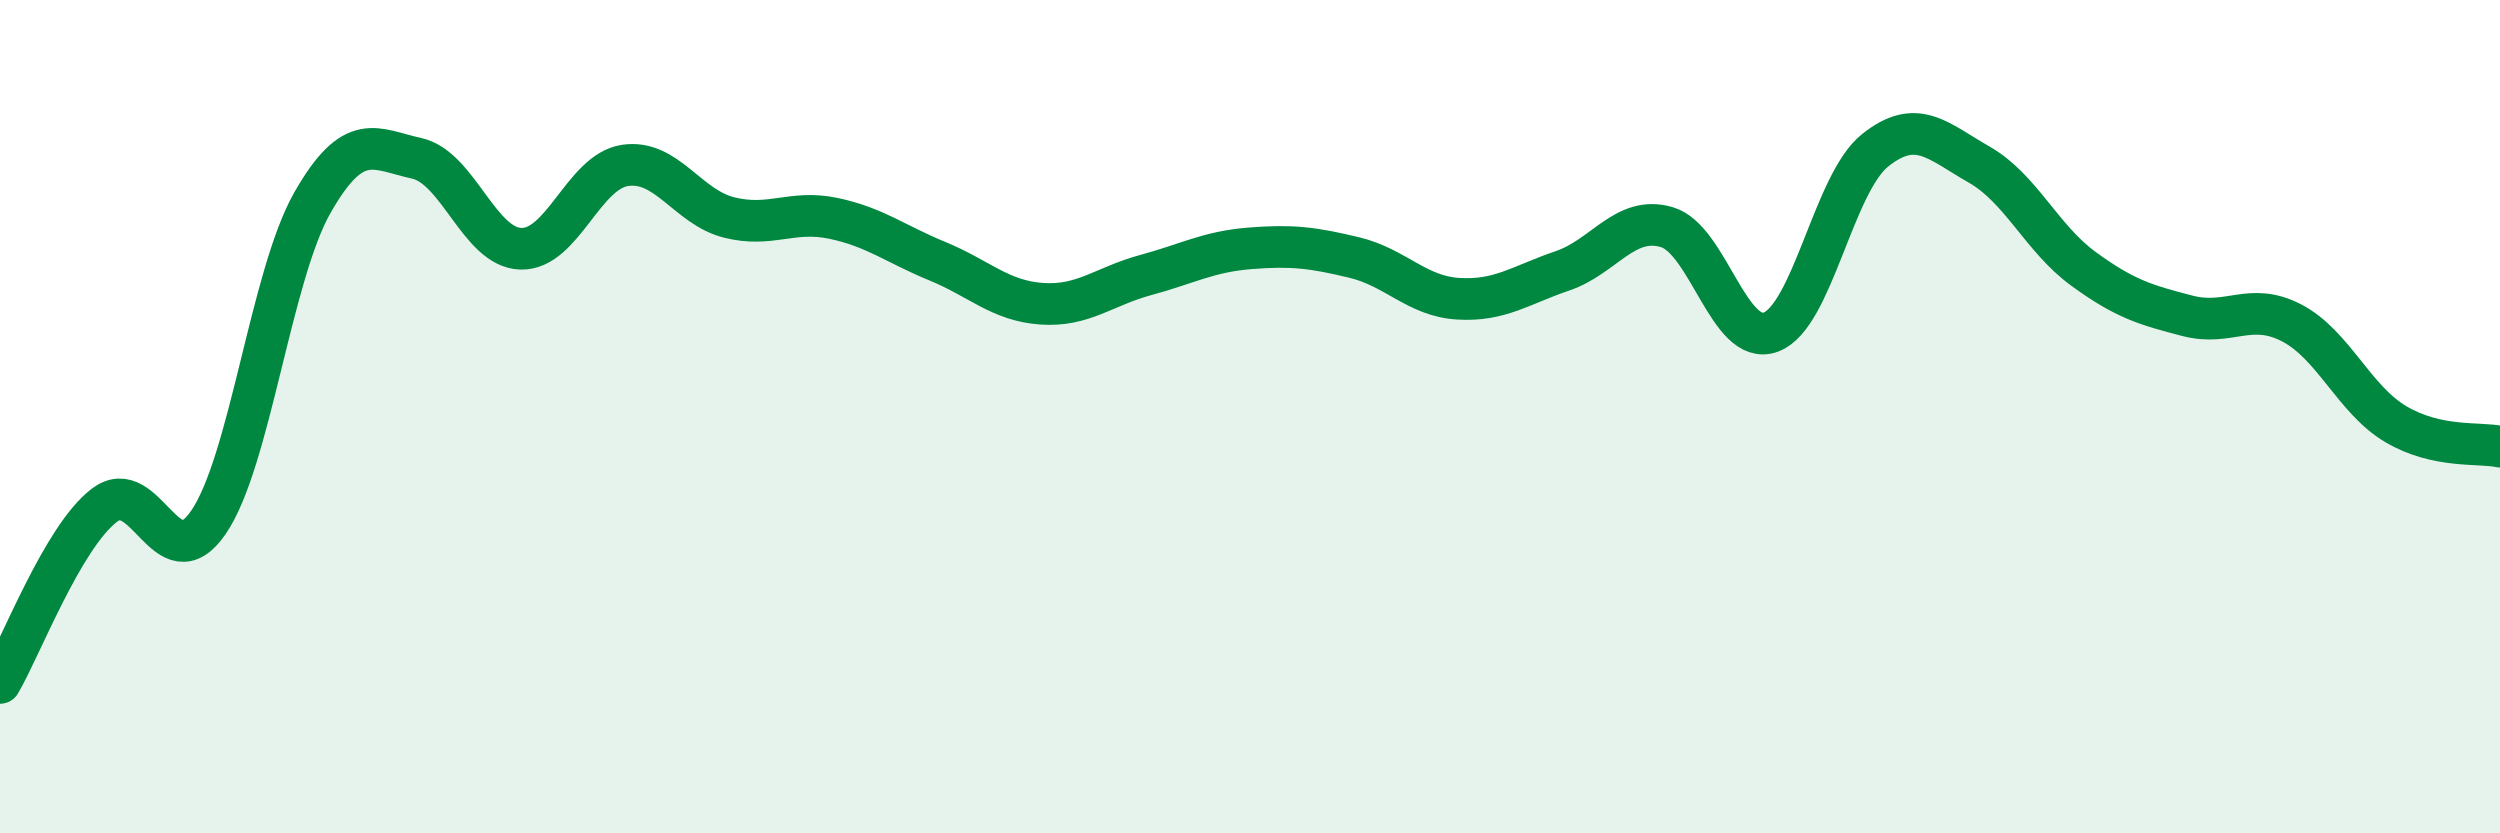
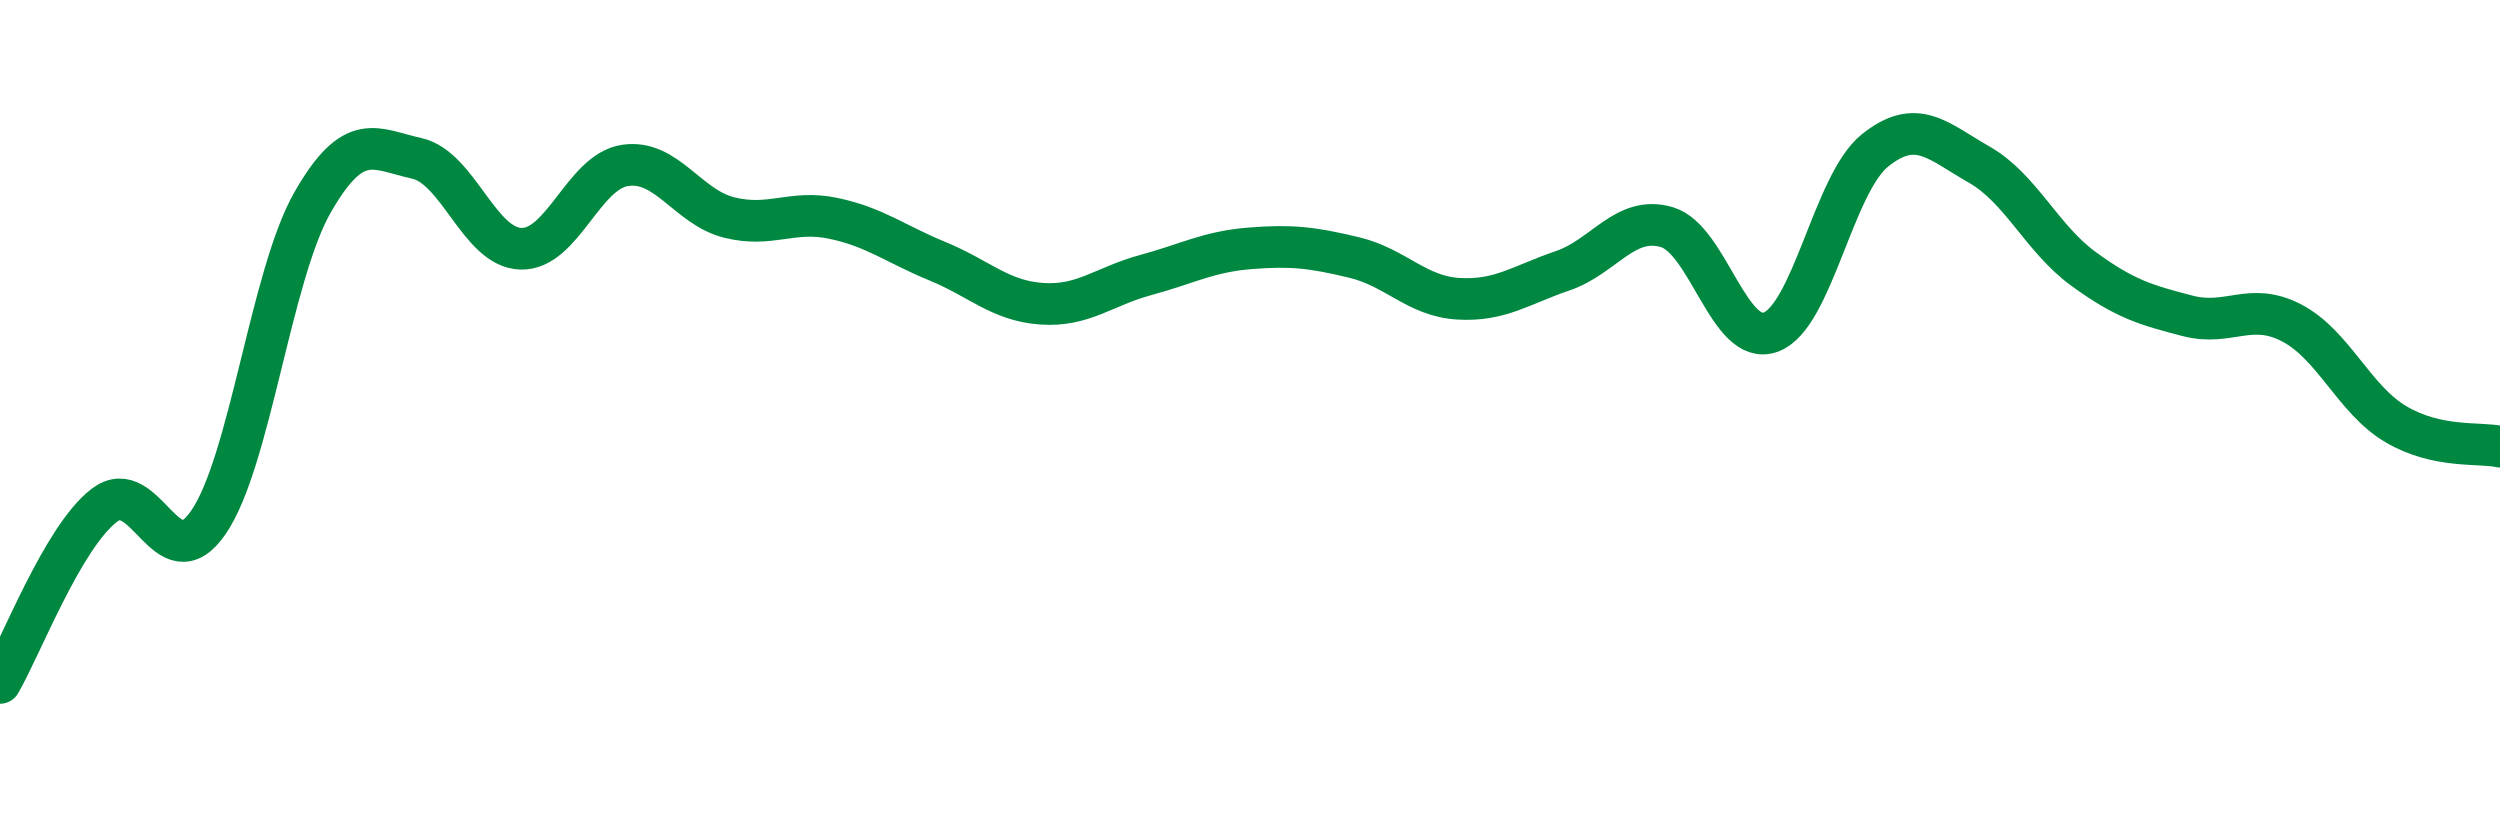
<svg xmlns="http://www.w3.org/2000/svg" width="60" height="20" viewBox="0 0 60 20">
-   <path d="M 0,16.39 C 0.5,15.54 1.5,12.9 2.5,12.13 C 3.5,11.36 4,13.99 5,12.54 C 6,11.09 6.5,6.61 7.5,4.86 C 8.5,3.11 9,3.58 10,3.8 C 11,4.02 11.5,5.94 12.5,5.97 C 13.5,6 14,4.12 15,3.97 C 16,3.82 16.5,4.97 17.5,5.22 C 18.5,5.47 19,5.03 20,5.24 C 21,5.45 21.5,5.86 22.5,6.27 C 23.5,6.68 24,7.22 25,7.29 C 26,7.36 26.5,6.87 27.5,6.6 C 28.5,6.33 29,6.04 30,5.96 C 31,5.88 31.5,5.94 32.5,6.18 C 33.5,6.42 34,7.11 35,7.17 C 36,7.23 36.5,6.84 37.5,6.5 C 38.5,6.16 39,5.16 40,5.45 C 41,5.74 41.5,8.34 42.5,7.97 C 43.5,7.6 44,4.41 45,3.61 C 46,2.81 46.5,3.38 47.5,3.95 C 48.5,4.52 49,5.72 50,6.45 C 51,7.18 51.5,7.32 52.5,7.58 C 53.5,7.84 54,7.23 55,7.75 C 56,8.27 56.5,9.59 57.5,10.18 C 58.5,10.77 59.5,10.61 60,10.72L60 20L0 20Z" fill="#008740" opacity="0.1" stroke-linecap="round" stroke-linejoin="round" />
  <path d="M 0,16.39 C 0.5,15.54 1.5,12.9 2.5,12.13 C 3.5,11.36 4,13.99 5,12.54 C 6,11.09 6.5,6.61 7.5,4.86 C 8.5,3.11 9,3.58 10,3.8 C 11,4.02 11.5,5.94 12.5,5.97 C 13.5,6 14,4.12 15,3.97 C 16,3.82 16.5,4.97 17.5,5.22 C 18.5,5.47 19,5.03 20,5.24 C 21,5.45 21.5,5.86 22.5,6.27 C 23.5,6.68 24,7.22 25,7.29 C 26,7.36 26.5,6.87 27.5,6.6 C 28.5,6.33 29,6.04 30,5.96 C 31,5.88 31.5,5.94 32.5,6.18 C 33.5,6.42 34,7.11 35,7.17 C 36,7.23 36.5,6.84 37.5,6.5 C 38.5,6.16 39,5.16 40,5.45 C 41,5.74 41.5,8.34 42.5,7.97 C 43.5,7.6 44,4.41 45,3.61 C 46,2.81 46.5,3.38 47.5,3.95 C 48.5,4.52 49,5.72 50,6.45 C 51,7.18 51.5,7.32 52.5,7.58 C 53.5,7.84 54,7.23 55,7.75 C 56,8.27 56.5,9.59 57.5,10.18 C 58.5,10.77 59.5,10.61 60,10.72" stroke="#008740" stroke-width="1" fill="none" stroke-linecap="round" stroke-linejoin="round" />
</svg>